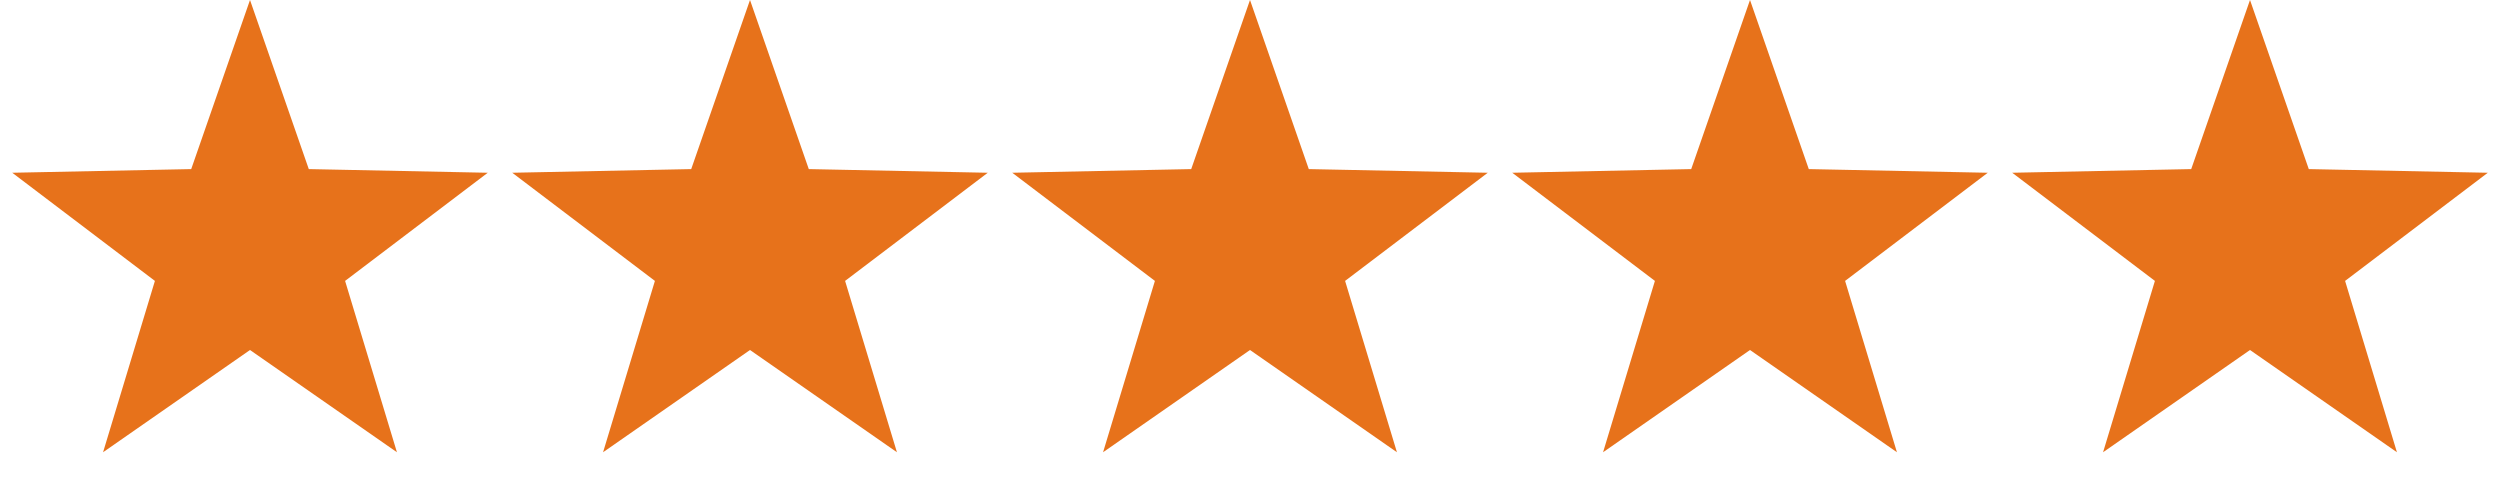
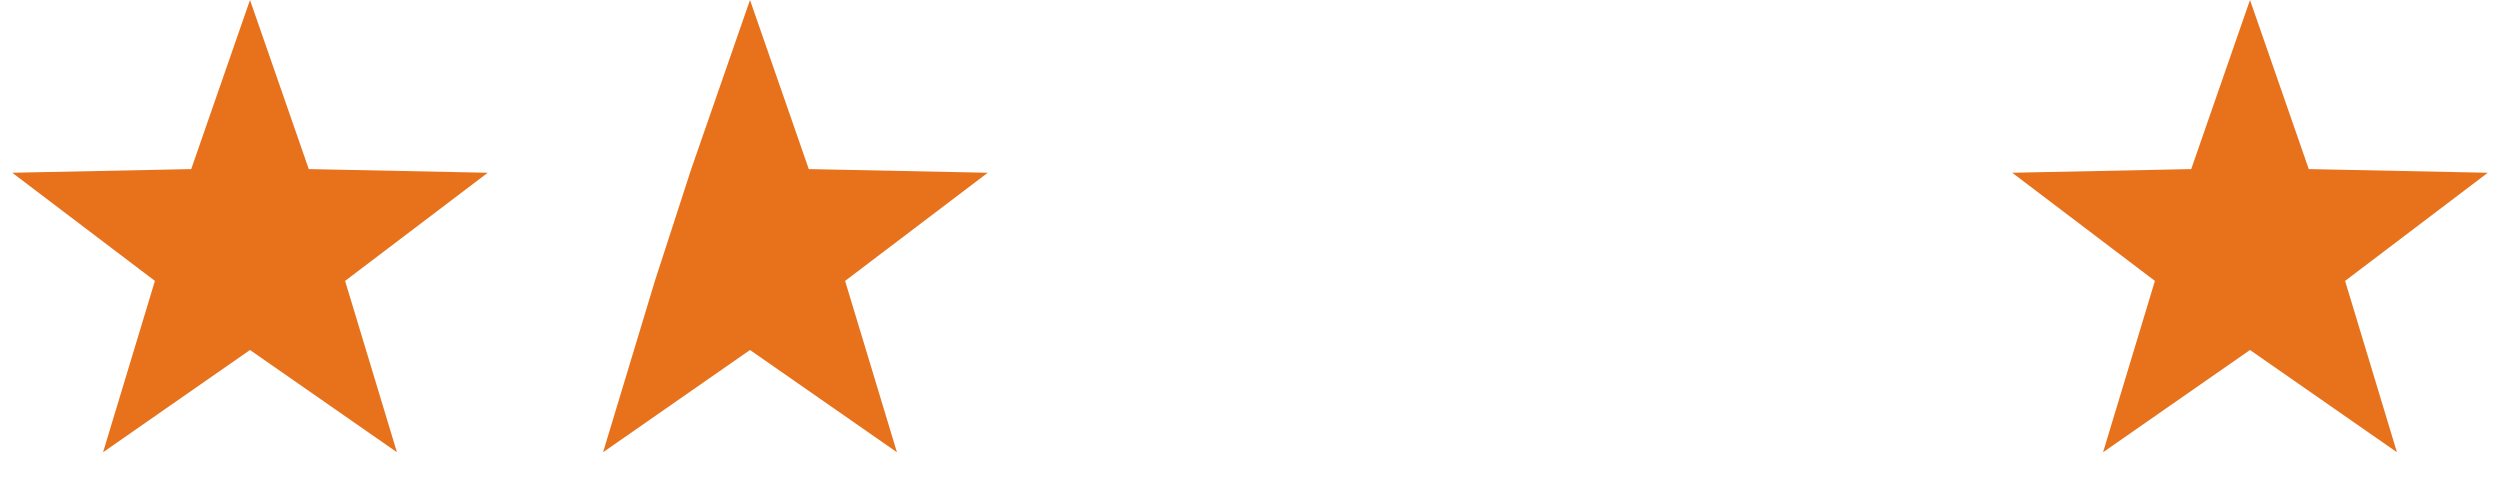
<svg xmlns="http://www.w3.org/2000/svg" width="80" height="16" viewBox="0 0 80 16" fill="none">
  <path d="M8 0L9.881 5.411L15.608 5.528L11.043 8.989L12.702 14.472L8 11.2L3.298 14.472L4.957 8.989L0.392 5.528L6.119 5.411L8 0Z" fill="#E7721B" />
-   <path d="M24 0L25.881 5.411L31.608 5.528L27.043 8.989L28.702 14.472L24 11.2L19.298 14.472L20.957 8.989L16.392 5.528L22.119 5.411L24 0Z" fill="#E7721B" />
-   <path d="M40 0L41.881 5.411L47.608 5.528L43.043 8.989L44.702 14.472L40 11.2L35.298 14.472L36.957 8.989L32.392 5.528L38.119 5.411L40 0Z" fill="#E7721B" />
-   <path d="M56 0L57.881 5.411L63.608 5.528L59.043 8.989L60.702 14.472L56 11.2L51.298 14.472L52.957 8.989L48.392 5.528L54.119 5.411L56 0Z" fill="#E7721B" />
+   <path d="M24 0L25.881 5.411L31.608 5.528L27.043 8.989L28.702 14.472L24 11.2L19.298 14.472L20.957 8.989L22.119 5.411L24 0Z" fill="#E7721B" />
  <path d="M72 0L73.881 5.411L79.609 5.528L75.043 8.989L76.702 14.472L72 11.2L67.298 14.472L68.957 8.989L64.391 5.528L70.119 5.411L72 0Z" fill="#E7721B" />
</svg>